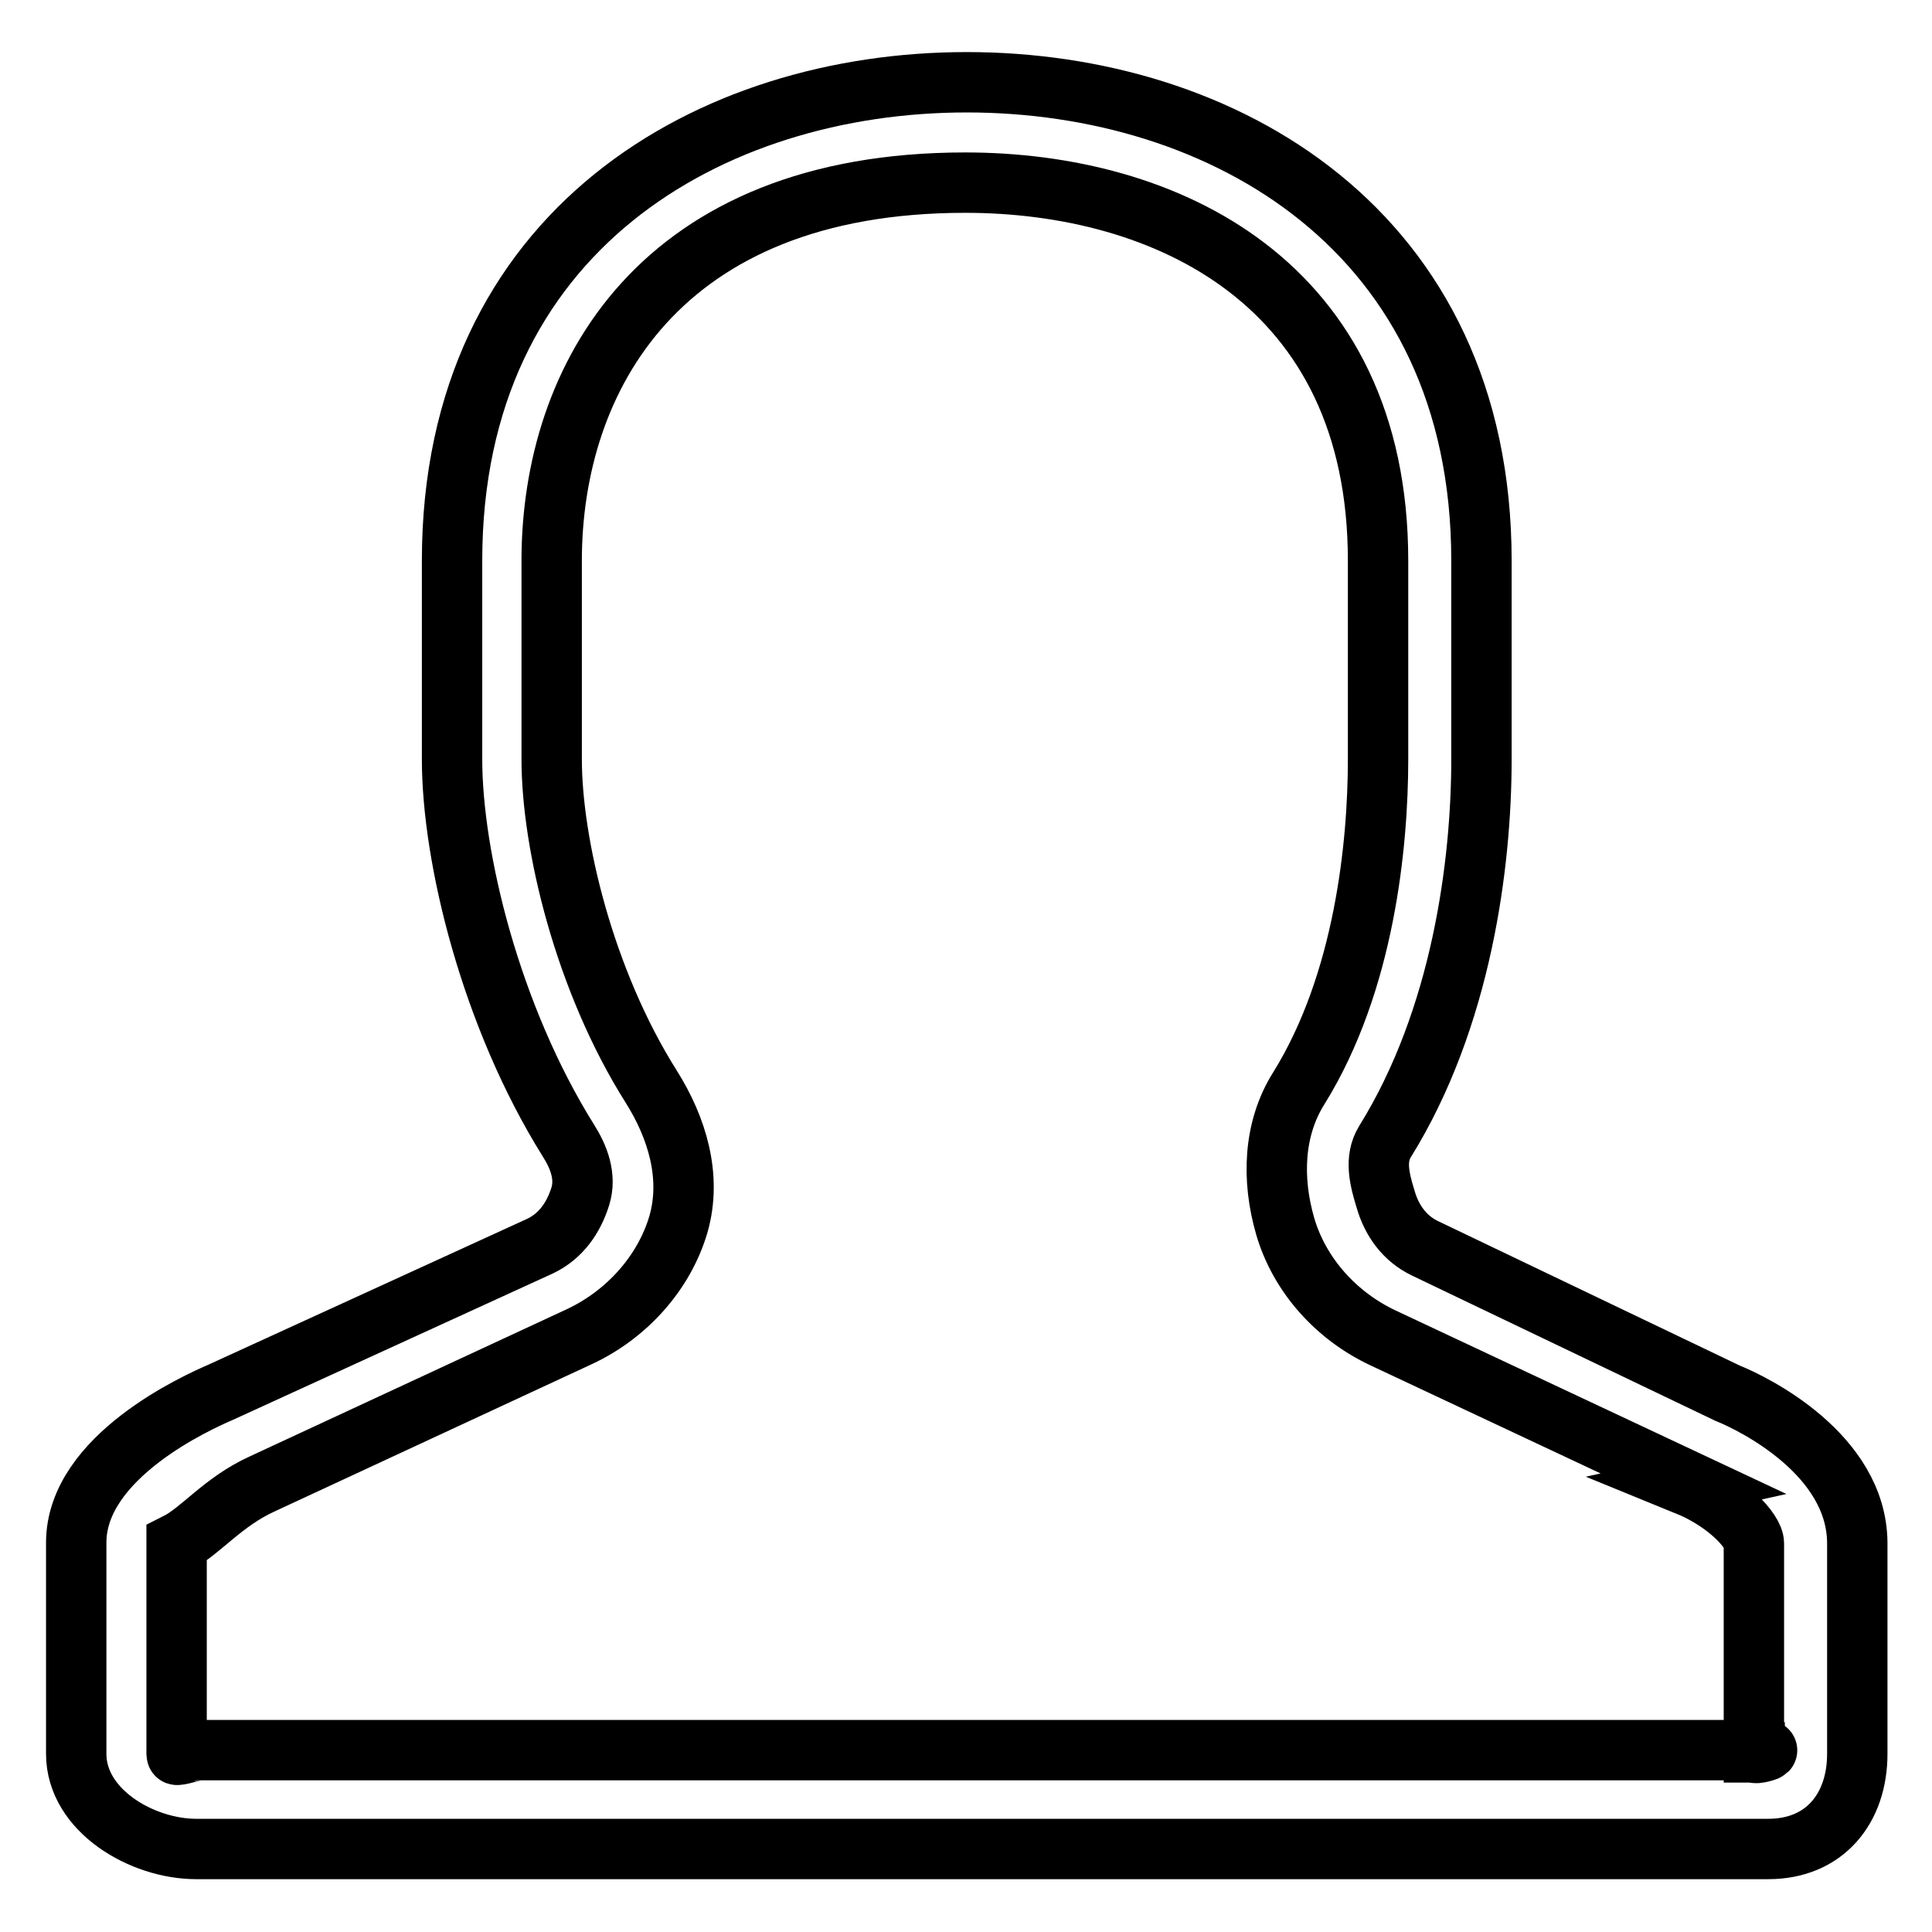
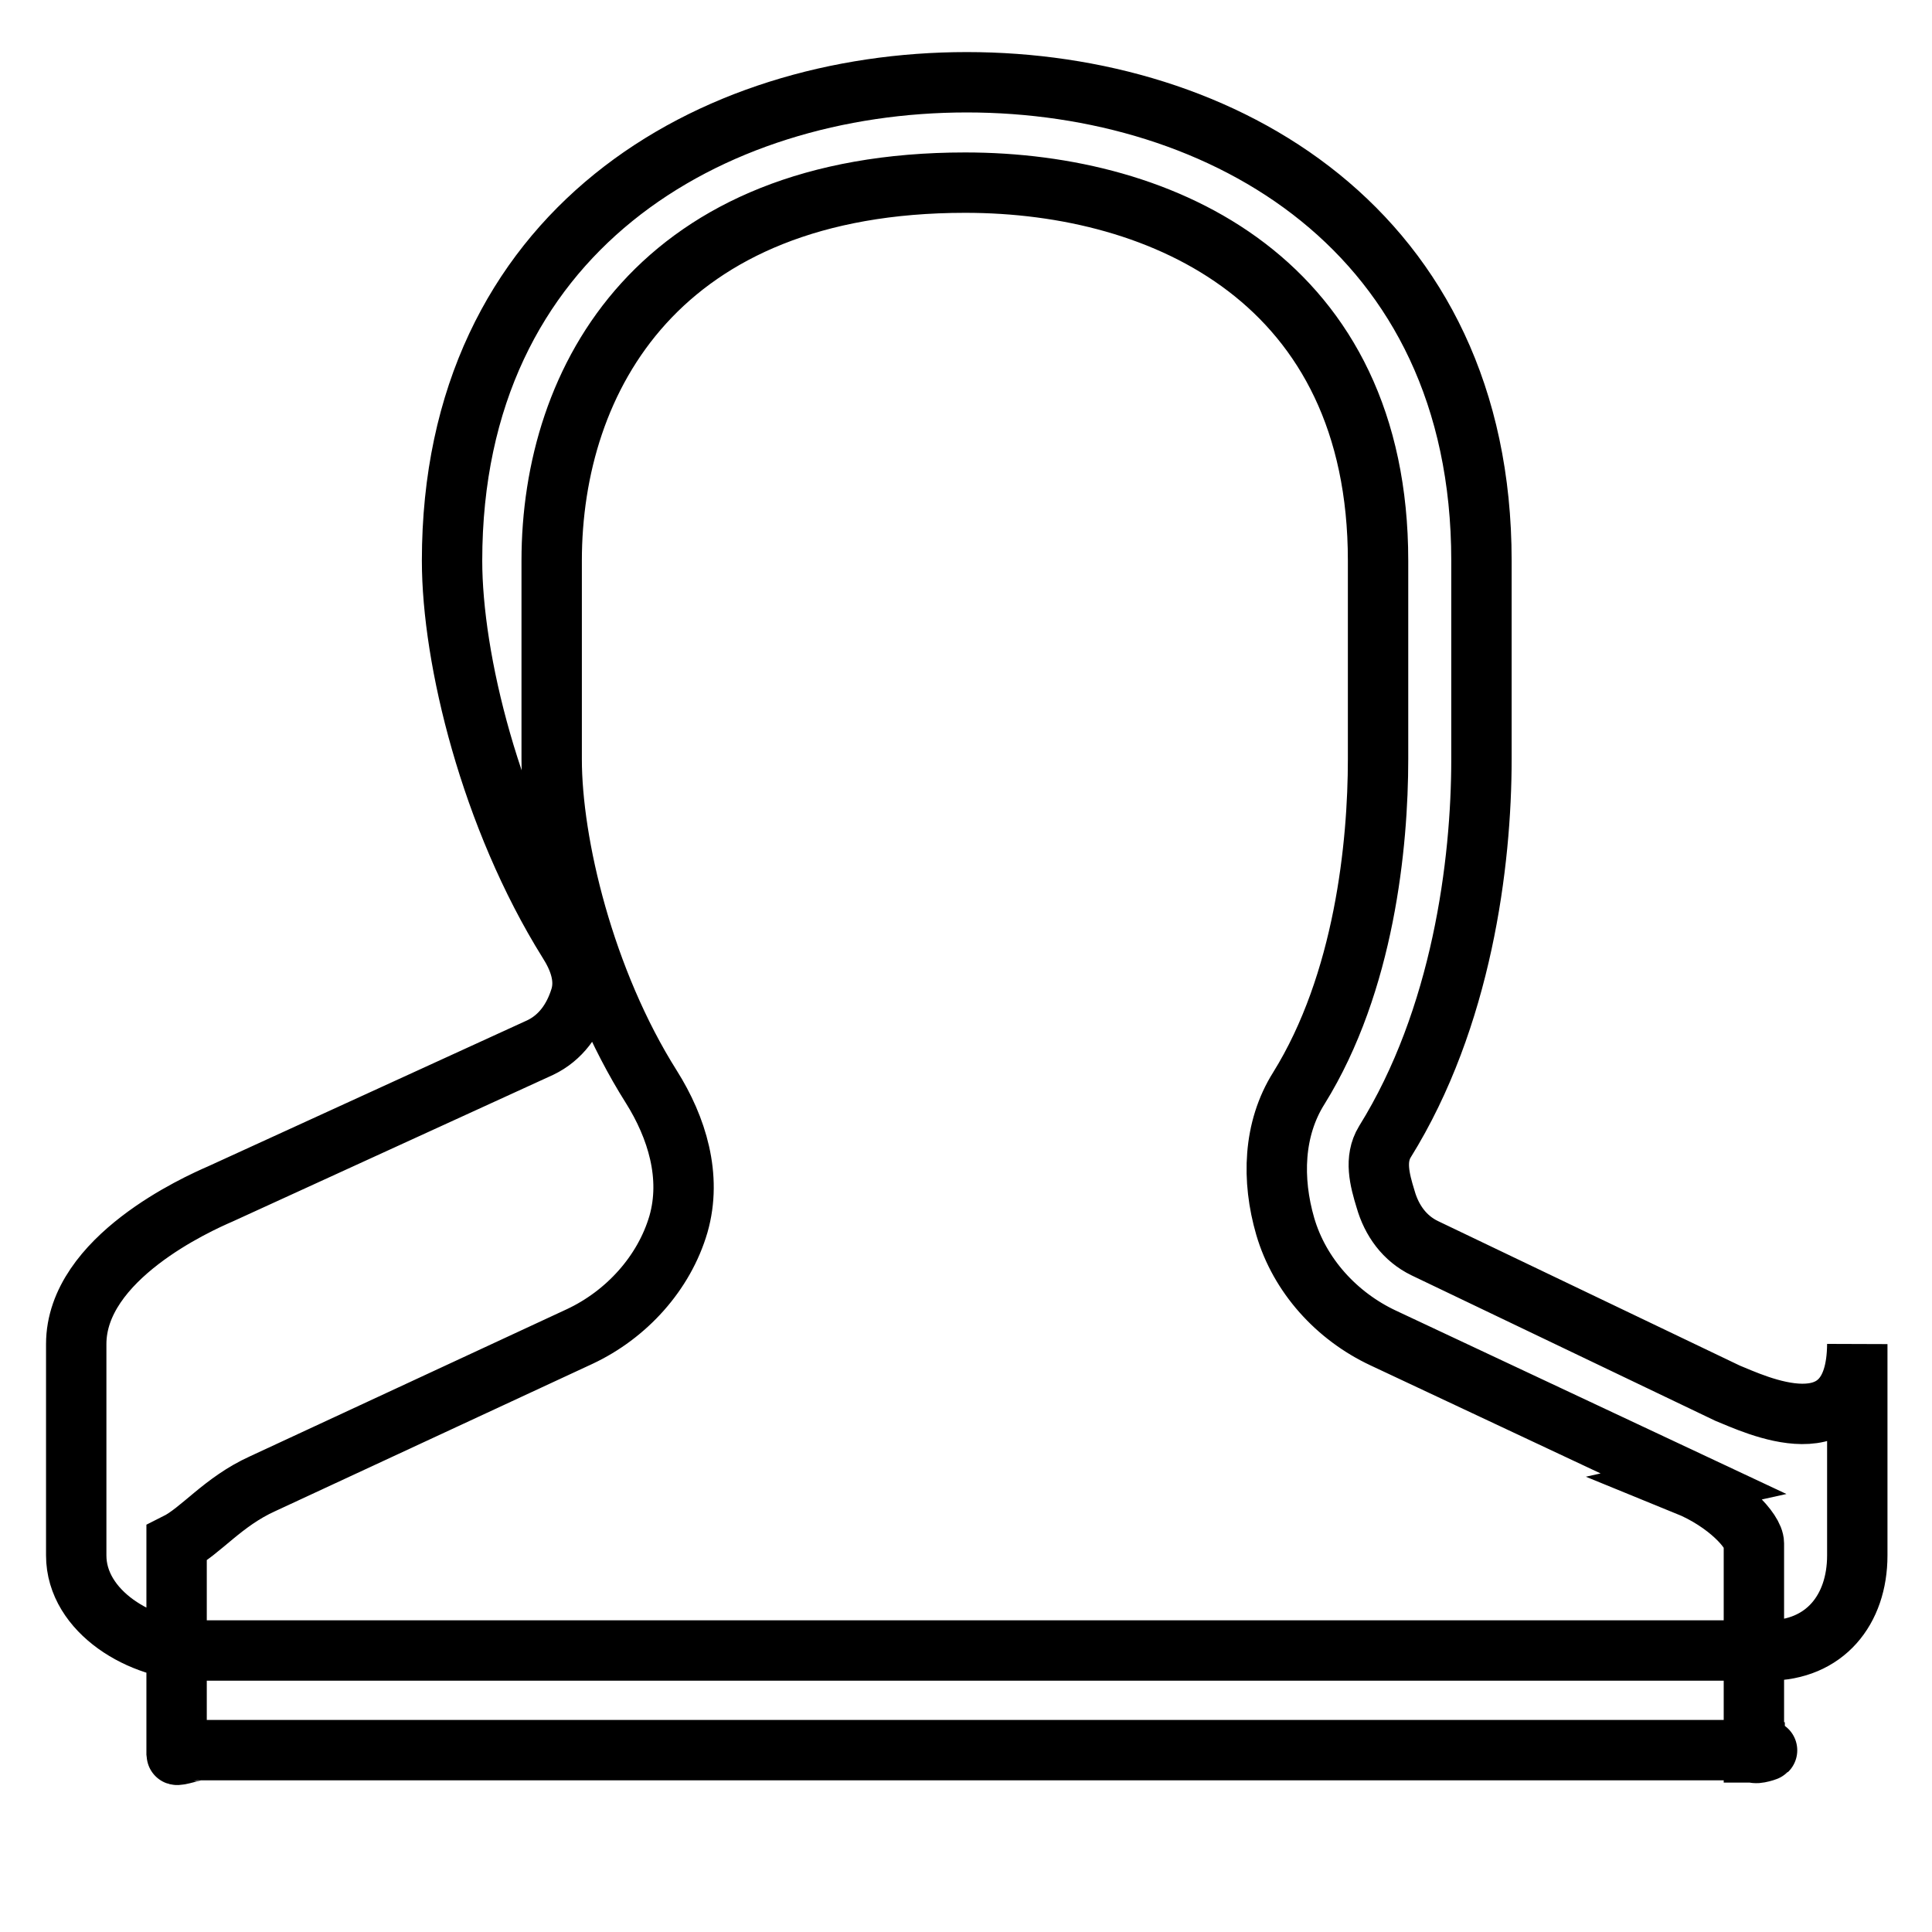
<svg xmlns="http://www.w3.org/2000/svg" version="1.1" x="0px" y="0px" viewBox="0 0 256 256" enable-background="new 0 0 256 256" xml:space="preserve">
  <g>
-     <path stroke-width="8" fill-opacity="0" stroke="#000000" d="M228.9,184.6l-40.1-19.2c-2.7-1.3-4.4-3.7-5.2-6.5c-0.8-2.6-1.5-5.3-0.1-7.6c10.2-16.4,12.8-36.9,12.8-50.7 V74.3c0-43.8-34.3-63.4-68.2-63.4c-33.9,0-68.2,19.6-68.2,63.4v26.3c0,13,5.1,34,15.4,50.5c1.4,2.2,2.4,4.8,1.6,7.4 c-0.9,2.9-2.6,5.3-5.3,6.6l-42.4,19.4c-3,1.3-19.1,8.5-19.1,19.9v28c0,7.5,8.7,12.6,15.9,12.6h208.3c7.5,0,11.8-5.4,11.8-12.6v-28 C246,192.7,232.4,186,228.9,184.6z M232.5,232.2c0,0.3,2-0.3,1.6-0.3h-208c-0.1,0-2.7,0.8-2.7,0.6v-28c3.2-1.6,6.1-5.5,11.4-7.9 l42-19.5c6.2-2.9,11.2-8.4,13.1-14.9c1.8-6.3-0.2-12.8-3.6-18.2c-8.9-14.1-13.2-32.2-13.2-43.4V74.3c0-24.2,14.3-50.1,54.8-50.1 c26.5,0,54.7,13.2,54.7,50.1v26.3c0,11.3-1.8,29.6-10.5,43.6c-3.4,5.4-3.6,12.1-1.8,18.3c1.9,6.5,6.8,11.9,13,14.8l41.1,19.3 l-0.9,0.2c5.4,2.2,8.9,6.1,8.9,7.7V232.2L232.5,232.2z" />
+     <path stroke-width="8" fill-opacity="0" stroke="#000000" d="M228.9,184.6l-40.1-19.2c-2.7-1.3-4.4-3.7-5.2-6.5c-0.8-2.6-1.5-5.3-0.1-7.6c10.2-16.4,12.8-36.9,12.8-50.7 V74.3c0-43.8-34.3-63.4-68.2-63.4c-33.9,0-68.2,19.6-68.2,63.4c0,13,5.1,34,15.4,50.5c1.4,2.2,2.4,4.8,1.6,7.4 c-0.9,2.9-2.6,5.3-5.3,6.6l-42.4,19.4c-3,1.3-19.1,8.5-19.1,19.9v28c0,7.5,8.7,12.6,15.9,12.6h208.3c7.5,0,11.8-5.4,11.8-12.6v-28 C246,192.7,232.4,186,228.9,184.6z M232.5,232.2c0,0.3,2-0.3,1.6-0.3h-208c-0.1,0-2.7,0.8-2.7,0.6v-28c3.2-1.6,6.1-5.5,11.4-7.9 l42-19.5c6.2-2.9,11.2-8.4,13.1-14.9c1.8-6.3-0.2-12.8-3.6-18.2c-8.9-14.1-13.2-32.2-13.2-43.4V74.3c0-24.2,14.3-50.1,54.8-50.1 c26.5,0,54.7,13.2,54.7,50.1v26.3c0,11.3-1.8,29.6-10.5,43.6c-3.4,5.4-3.6,12.1-1.8,18.3c1.9,6.5,6.8,11.9,13,14.8l41.1,19.3 l-0.9,0.2c5.4,2.2,8.9,6.1,8.9,7.7V232.2L232.5,232.2z" />
  </g>
</svg>